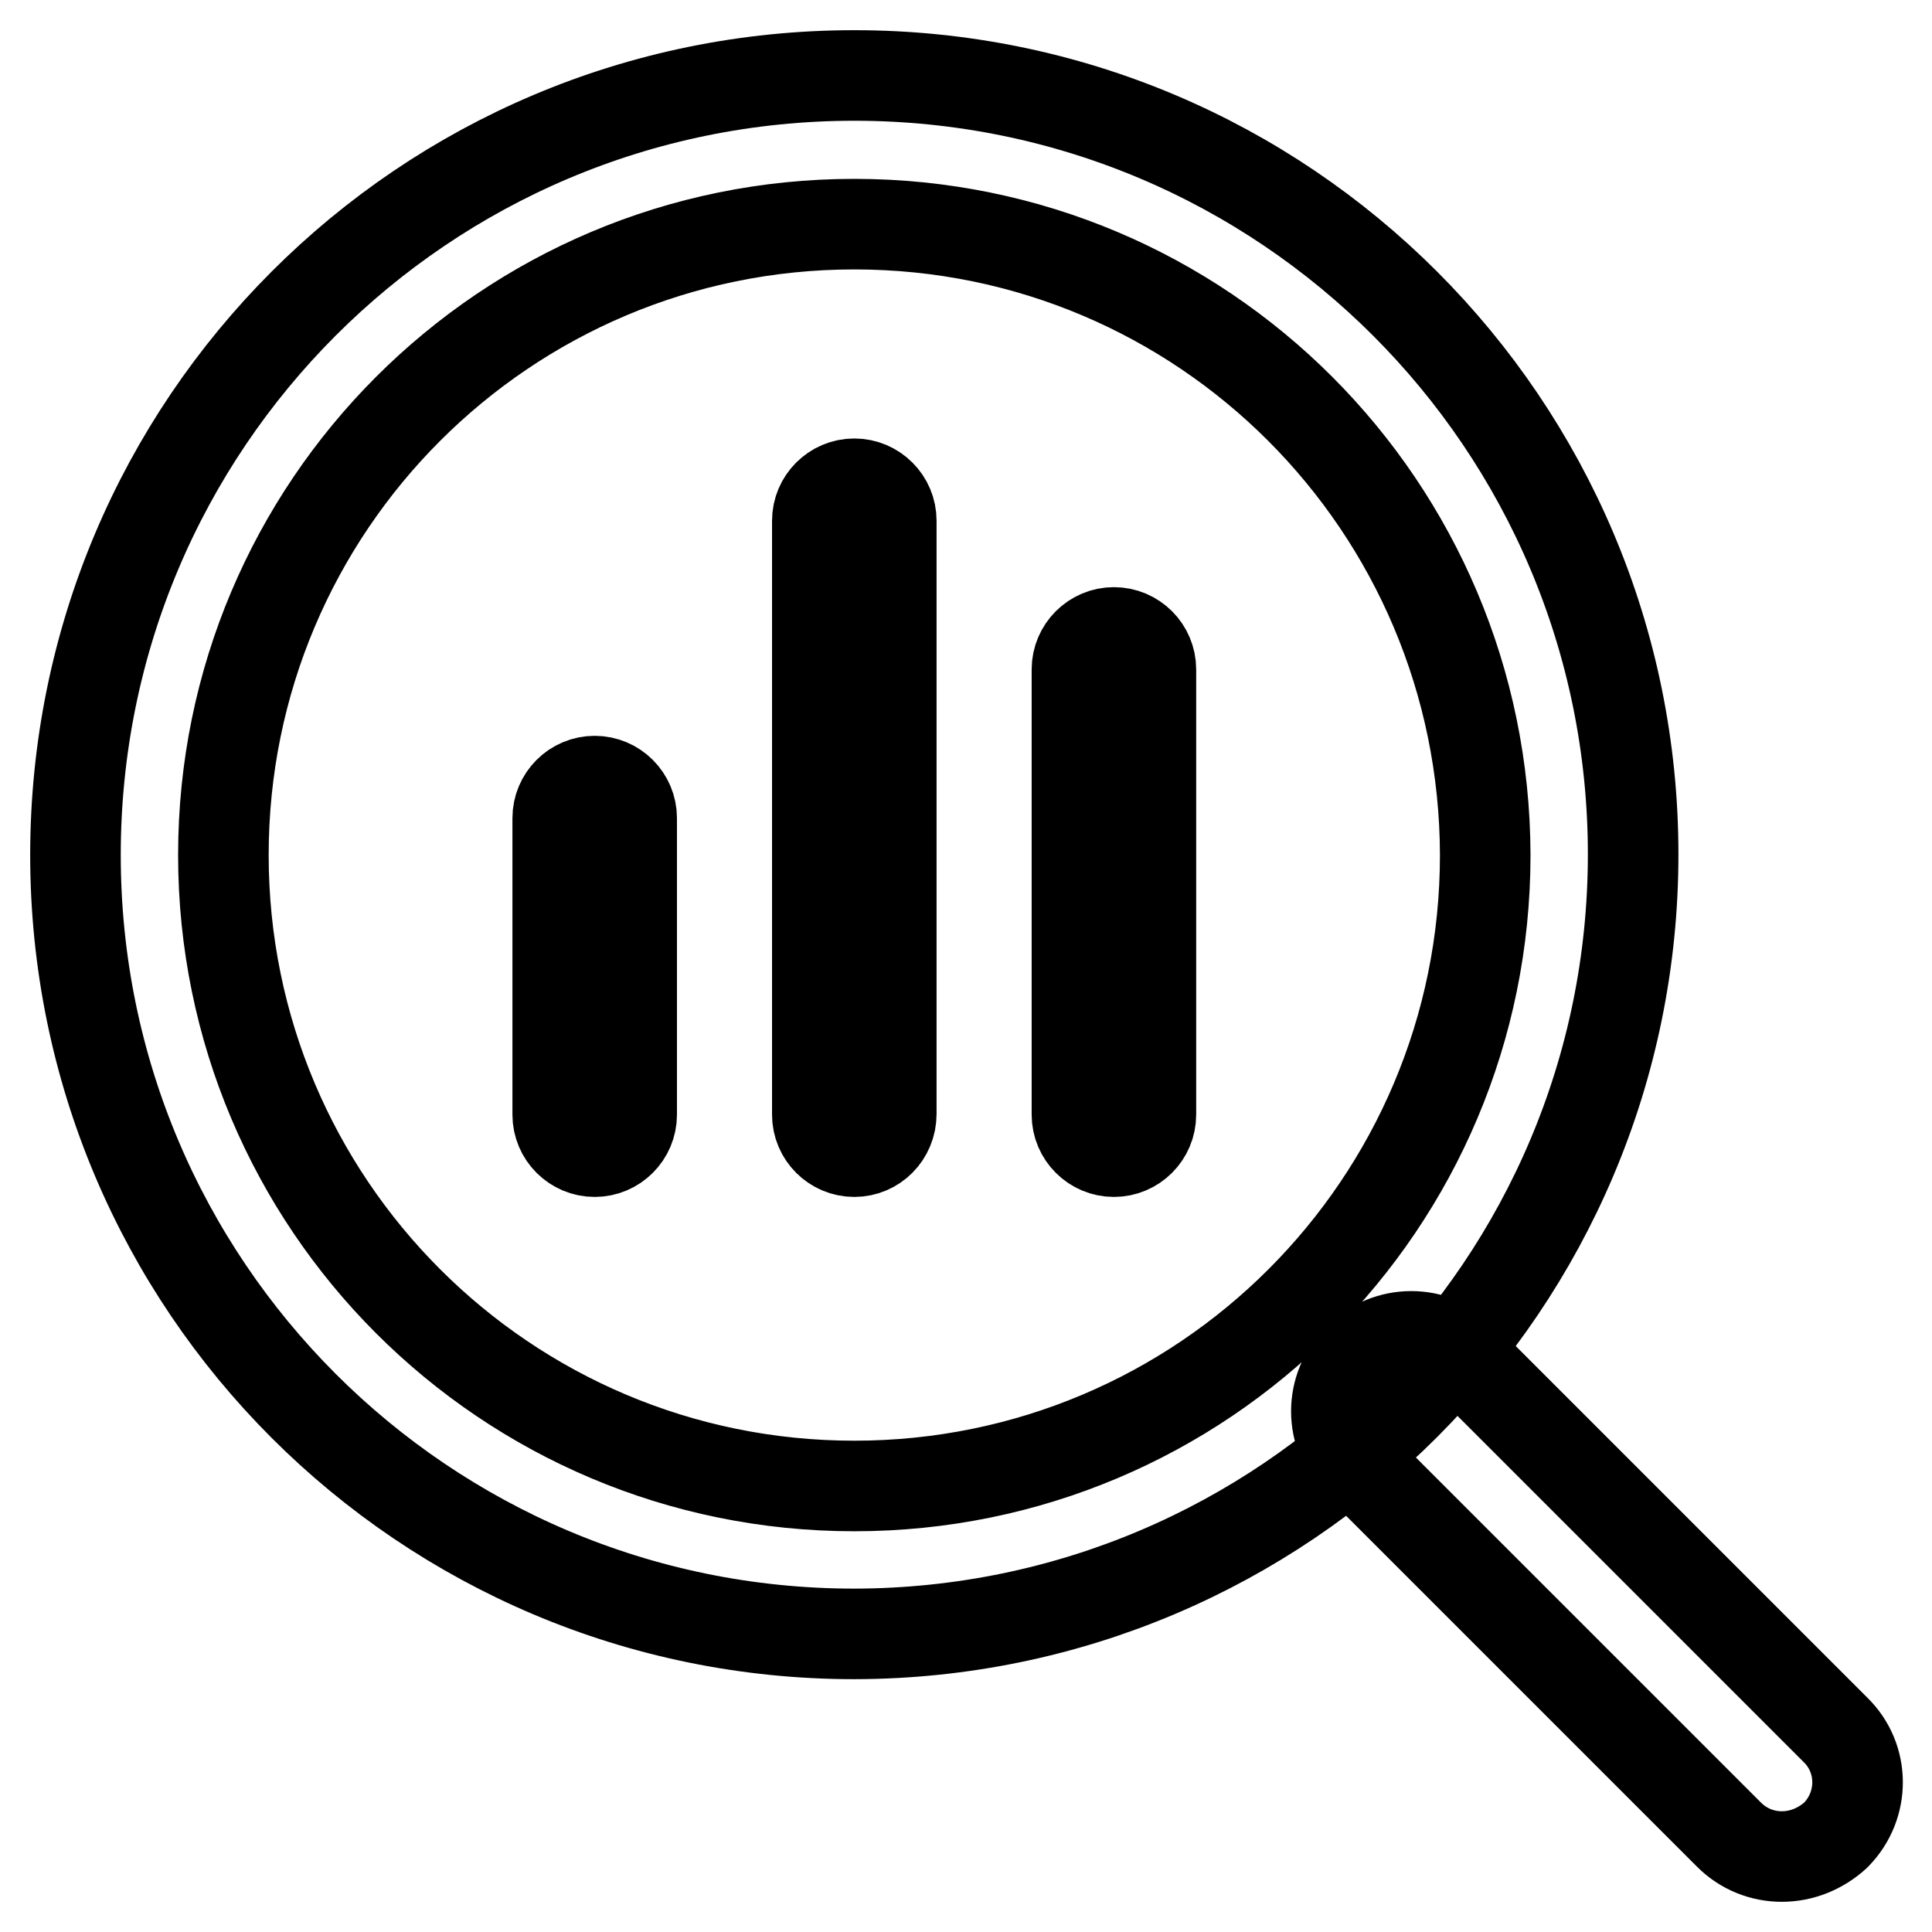
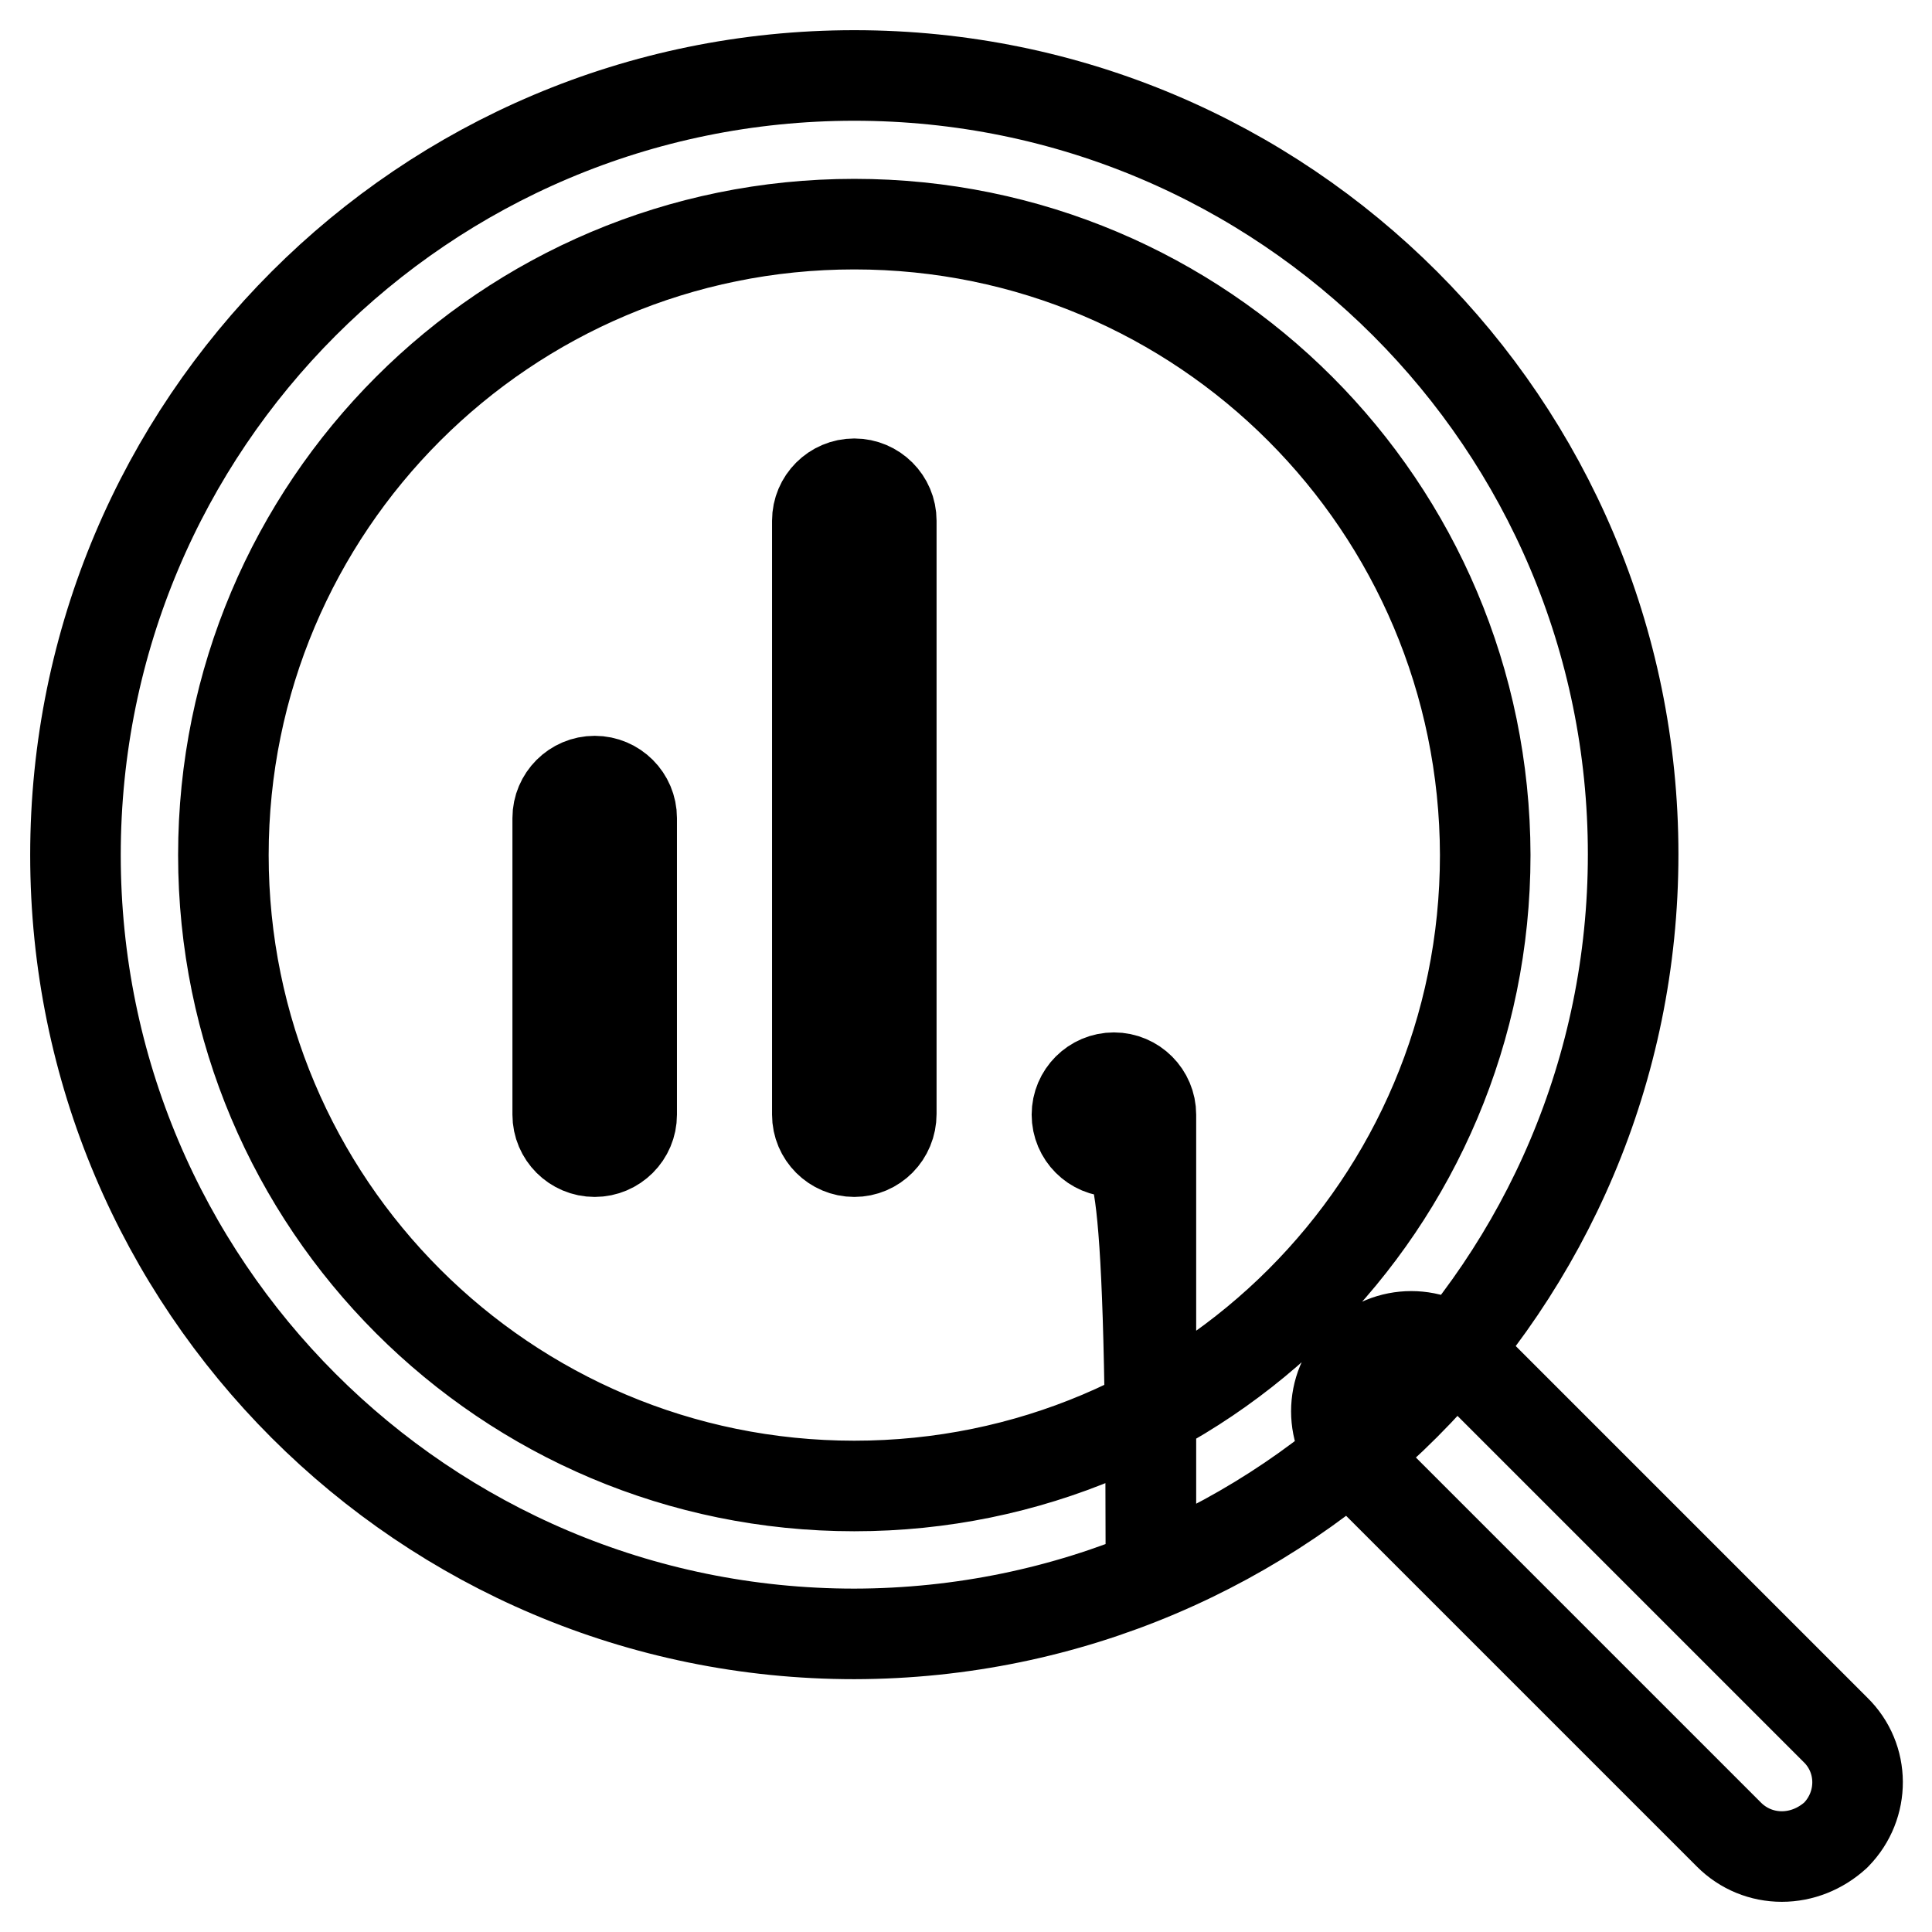
<svg xmlns="http://www.w3.org/2000/svg" version="1.1" x="0px" y="0px" viewBox="0 0 256 256" enable-background="new 0 0 256 256" xml:space="preserve">
  <g>
-     <path stroke-width="12" fill-opacity="0" stroke="#000000" d="M113.2,216.5c-57,0-103.2-46.2-103.2-103.2C10,56.2,56.2,10,113.2,10c57,0,103.2,46.2,103.2,103.2 C216.4,170.2,170.2,216.4,113.2,216.5z M113.2,29.7c-46.2,0-83.6,37.4-83.6,83.6c0,46.2,37.4,83.6,83.6,83.6 c46.2,0,83.6-37.4,83.6-83.6C196.7,67.1,159.4,29.7,113.2,29.7z M236.1,246c-2.6,0-5.1-1-7-2.9L180,194c-3.9-3.9-3.9-10.1,0-14 c3.9-3.9,10.1-3.9,14,0l0,0l49.2,49.2c3.9,3.8,3.9,10,0.1,13.9c0,0,0,0-0.1,0.1C241.2,245,238.7,246,236.1,246z M78.8,152.6 c-2.7,0-4.9-2.2-4.9-4.9v-39.3c0-2.7,2.2-4.9,4.9-4.9c2.7,0,4.9,2.2,4.9,4.9v39.3C83.7,150.4,81.5,152.6,78.8,152.6z M113.2,152.6 c-2.7,0-4.9-2.2-4.9-4.9V69c0-2.7,2.2-4.9,4.9-4.9c2.7,0,4.9,2.2,4.9,4.9v78.6C118.1,150.4,115.9,152.6,113.2,152.6z M147.6,152.6 c-2.7,0-4.9-2.2-4.9-4.9v-59c0-2.7,2.2-4.9,4.9-4.9c2.7,0,4.9,2.2,4.9,4.9v59C152.5,150.4,150.3,152.6,147.6,152.6z" />
+     <path stroke-width="12" fill-opacity="0" stroke="#000000" d="M113.2,216.5c-57,0-103.2-46.2-103.2-103.2C10,56.2,56.2,10,113.2,10c57,0,103.2,46.2,103.2,103.2 C216.4,170.2,170.2,216.4,113.2,216.5z M113.2,29.7c-46.2,0-83.6,37.4-83.6,83.6c0,46.2,37.4,83.6,83.6,83.6 c46.2,0,83.6-37.4,83.6-83.6C196.7,67.1,159.4,29.7,113.2,29.7z M236.1,246c-2.6,0-5.1-1-7-2.9L180,194c-3.9-3.9-3.9-10.1,0-14 c3.9-3.9,10.1-3.9,14,0l0,0l49.2,49.2c3.9,3.8,3.9,10,0.1,13.9c0,0,0,0-0.1,0.1C241.2,245,238.7,246,236.1,246z M78.8,152.6 c-2.7,0-4.9-2.2-4.9-4.9v-39.3c0-2.7,2.2-4.9,4.9-4.9c2.7,0,4.9,2.2,4.9,4.9v39.3C83.7,150.4,81.5,152.6,78.8,152.6z M113.2,152.6 c-2.7,0-4.9-2.2-4.9-4.9V69c0-2.7,2.2-4.9,4.9-4.9c2.7,0,4.9,2.2,4.9,4.9v78.6C118.1,150.4,115.9,152.6,113.2,152.6z M147.6,152.6 c-2.7,0-4.9-2.2-4.9-4.9c0-2.7,2.2-4.9,4.9-4.9c2.7,0,4.9,2.2,4.9,4.9v59C152.5,150.4,150.3,152.6,147.6,152.6z" />
  </g>
</svg>